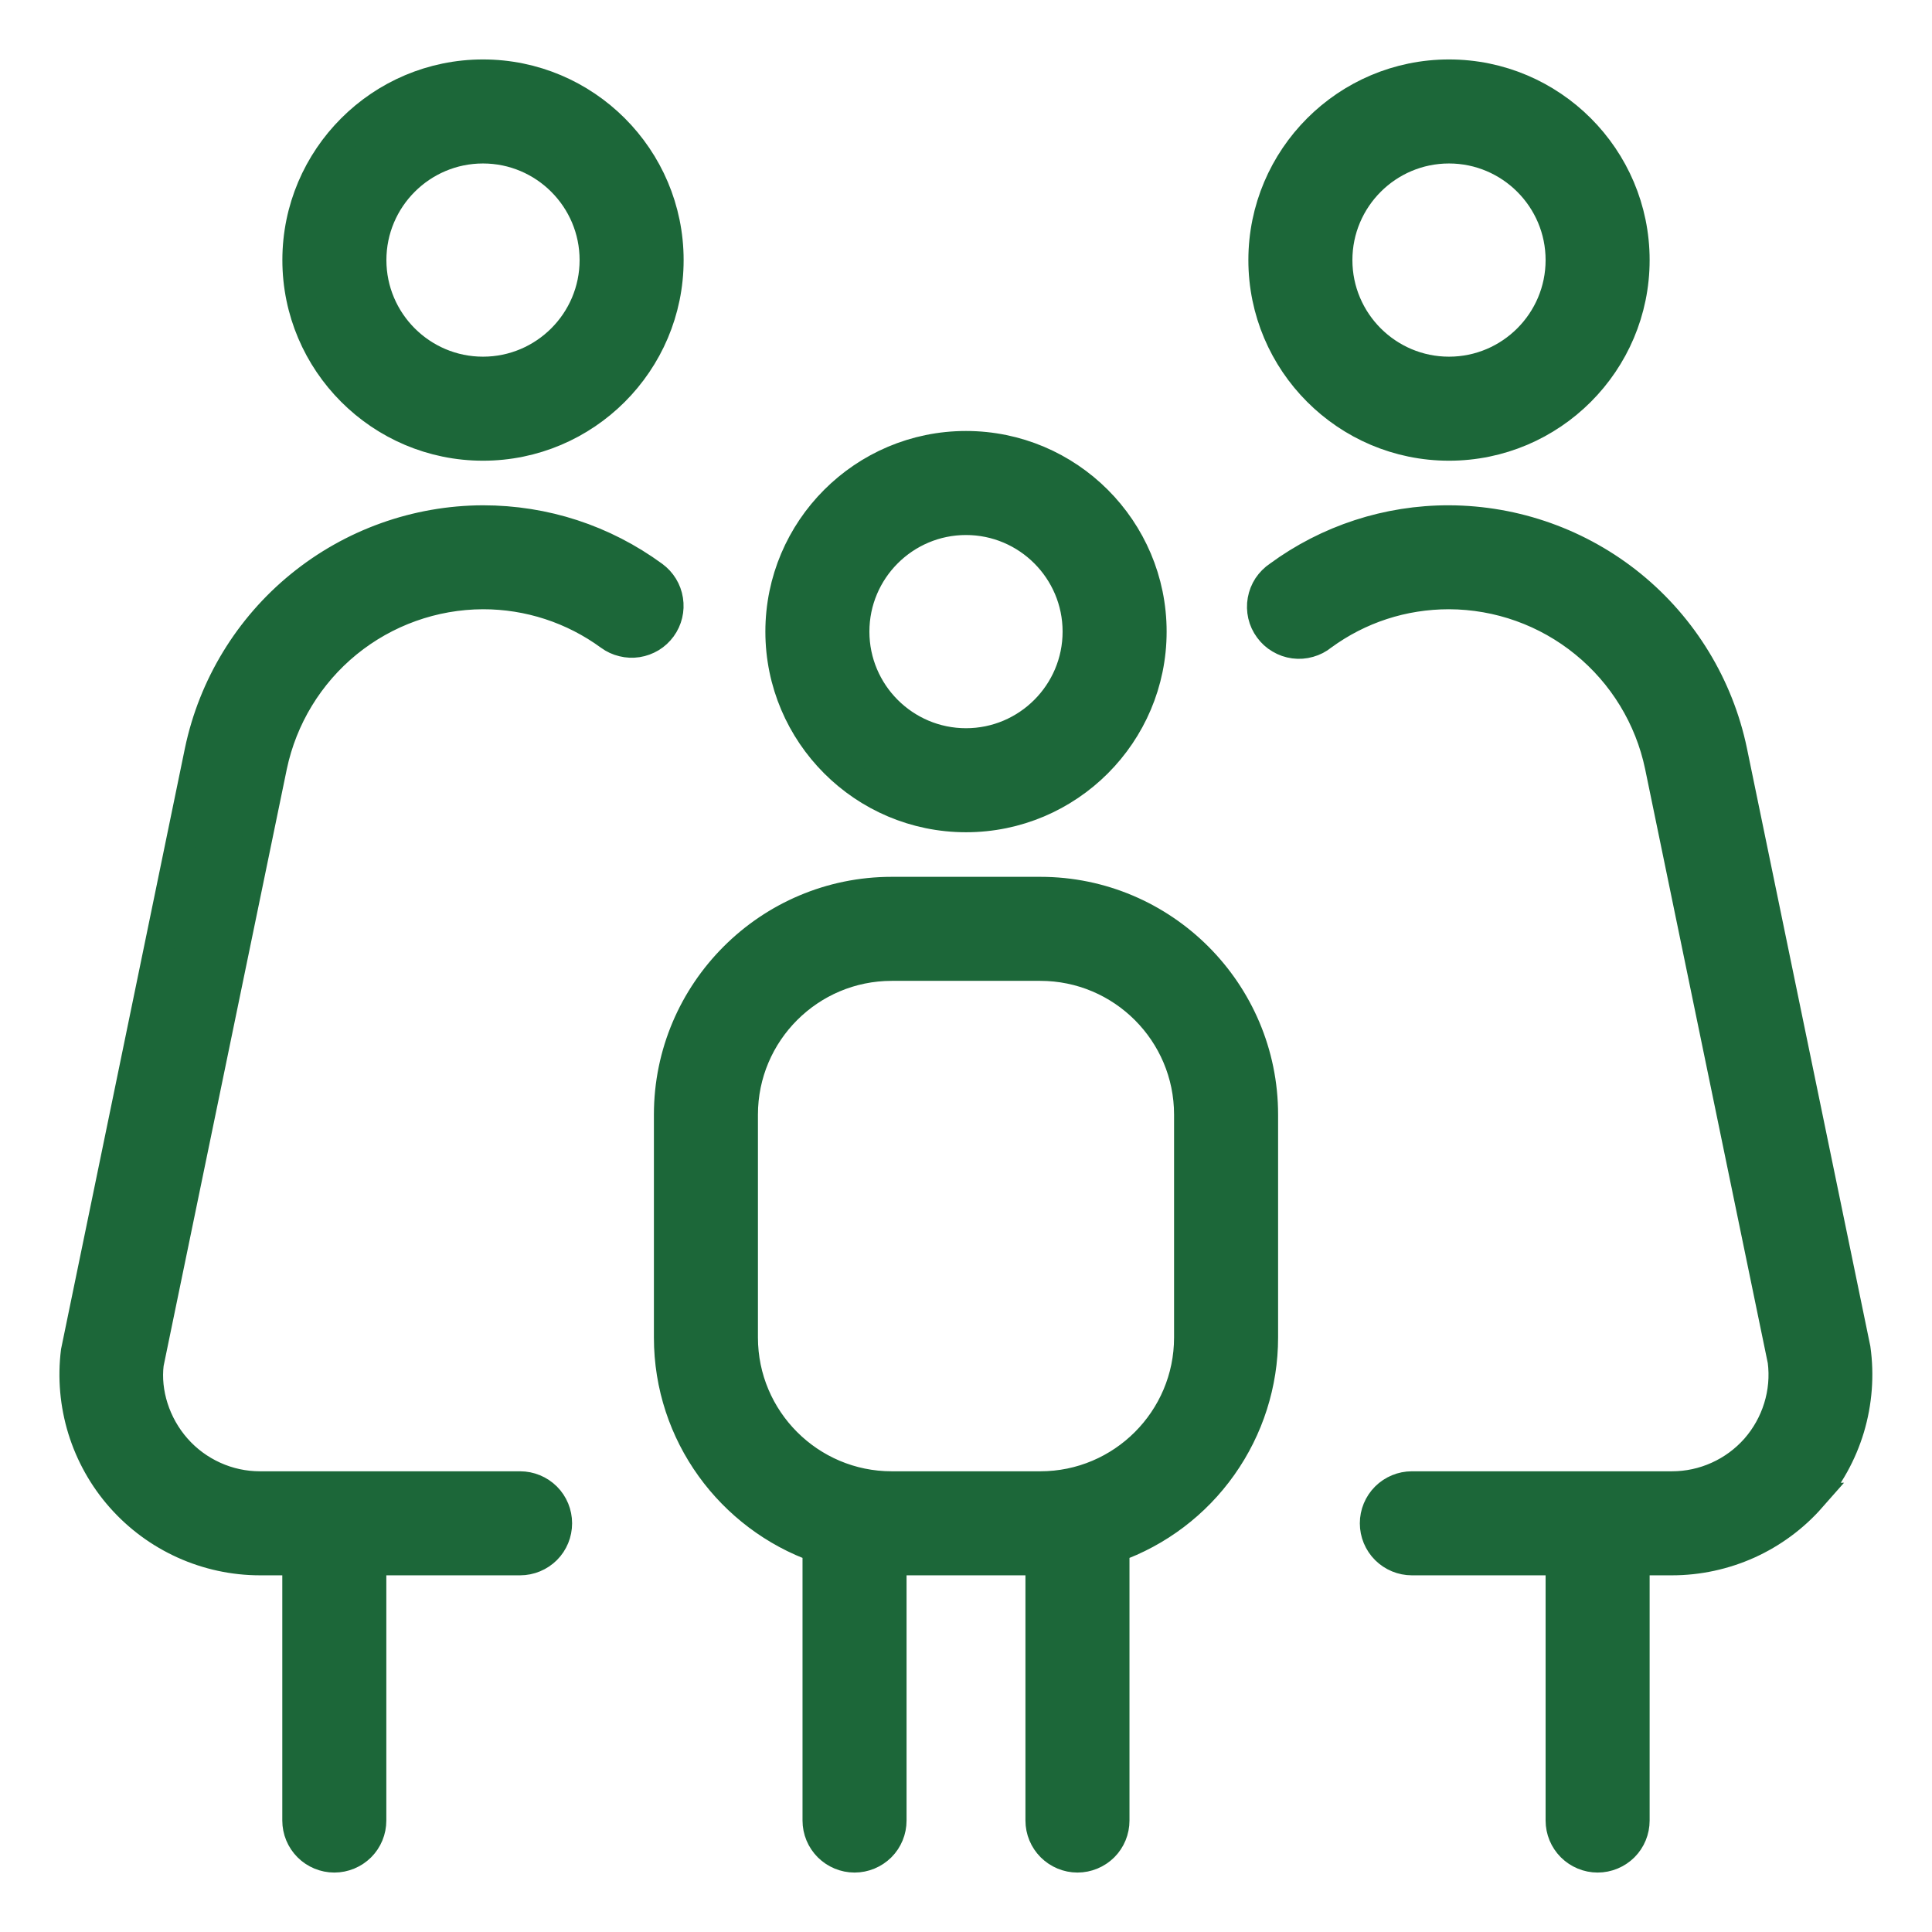
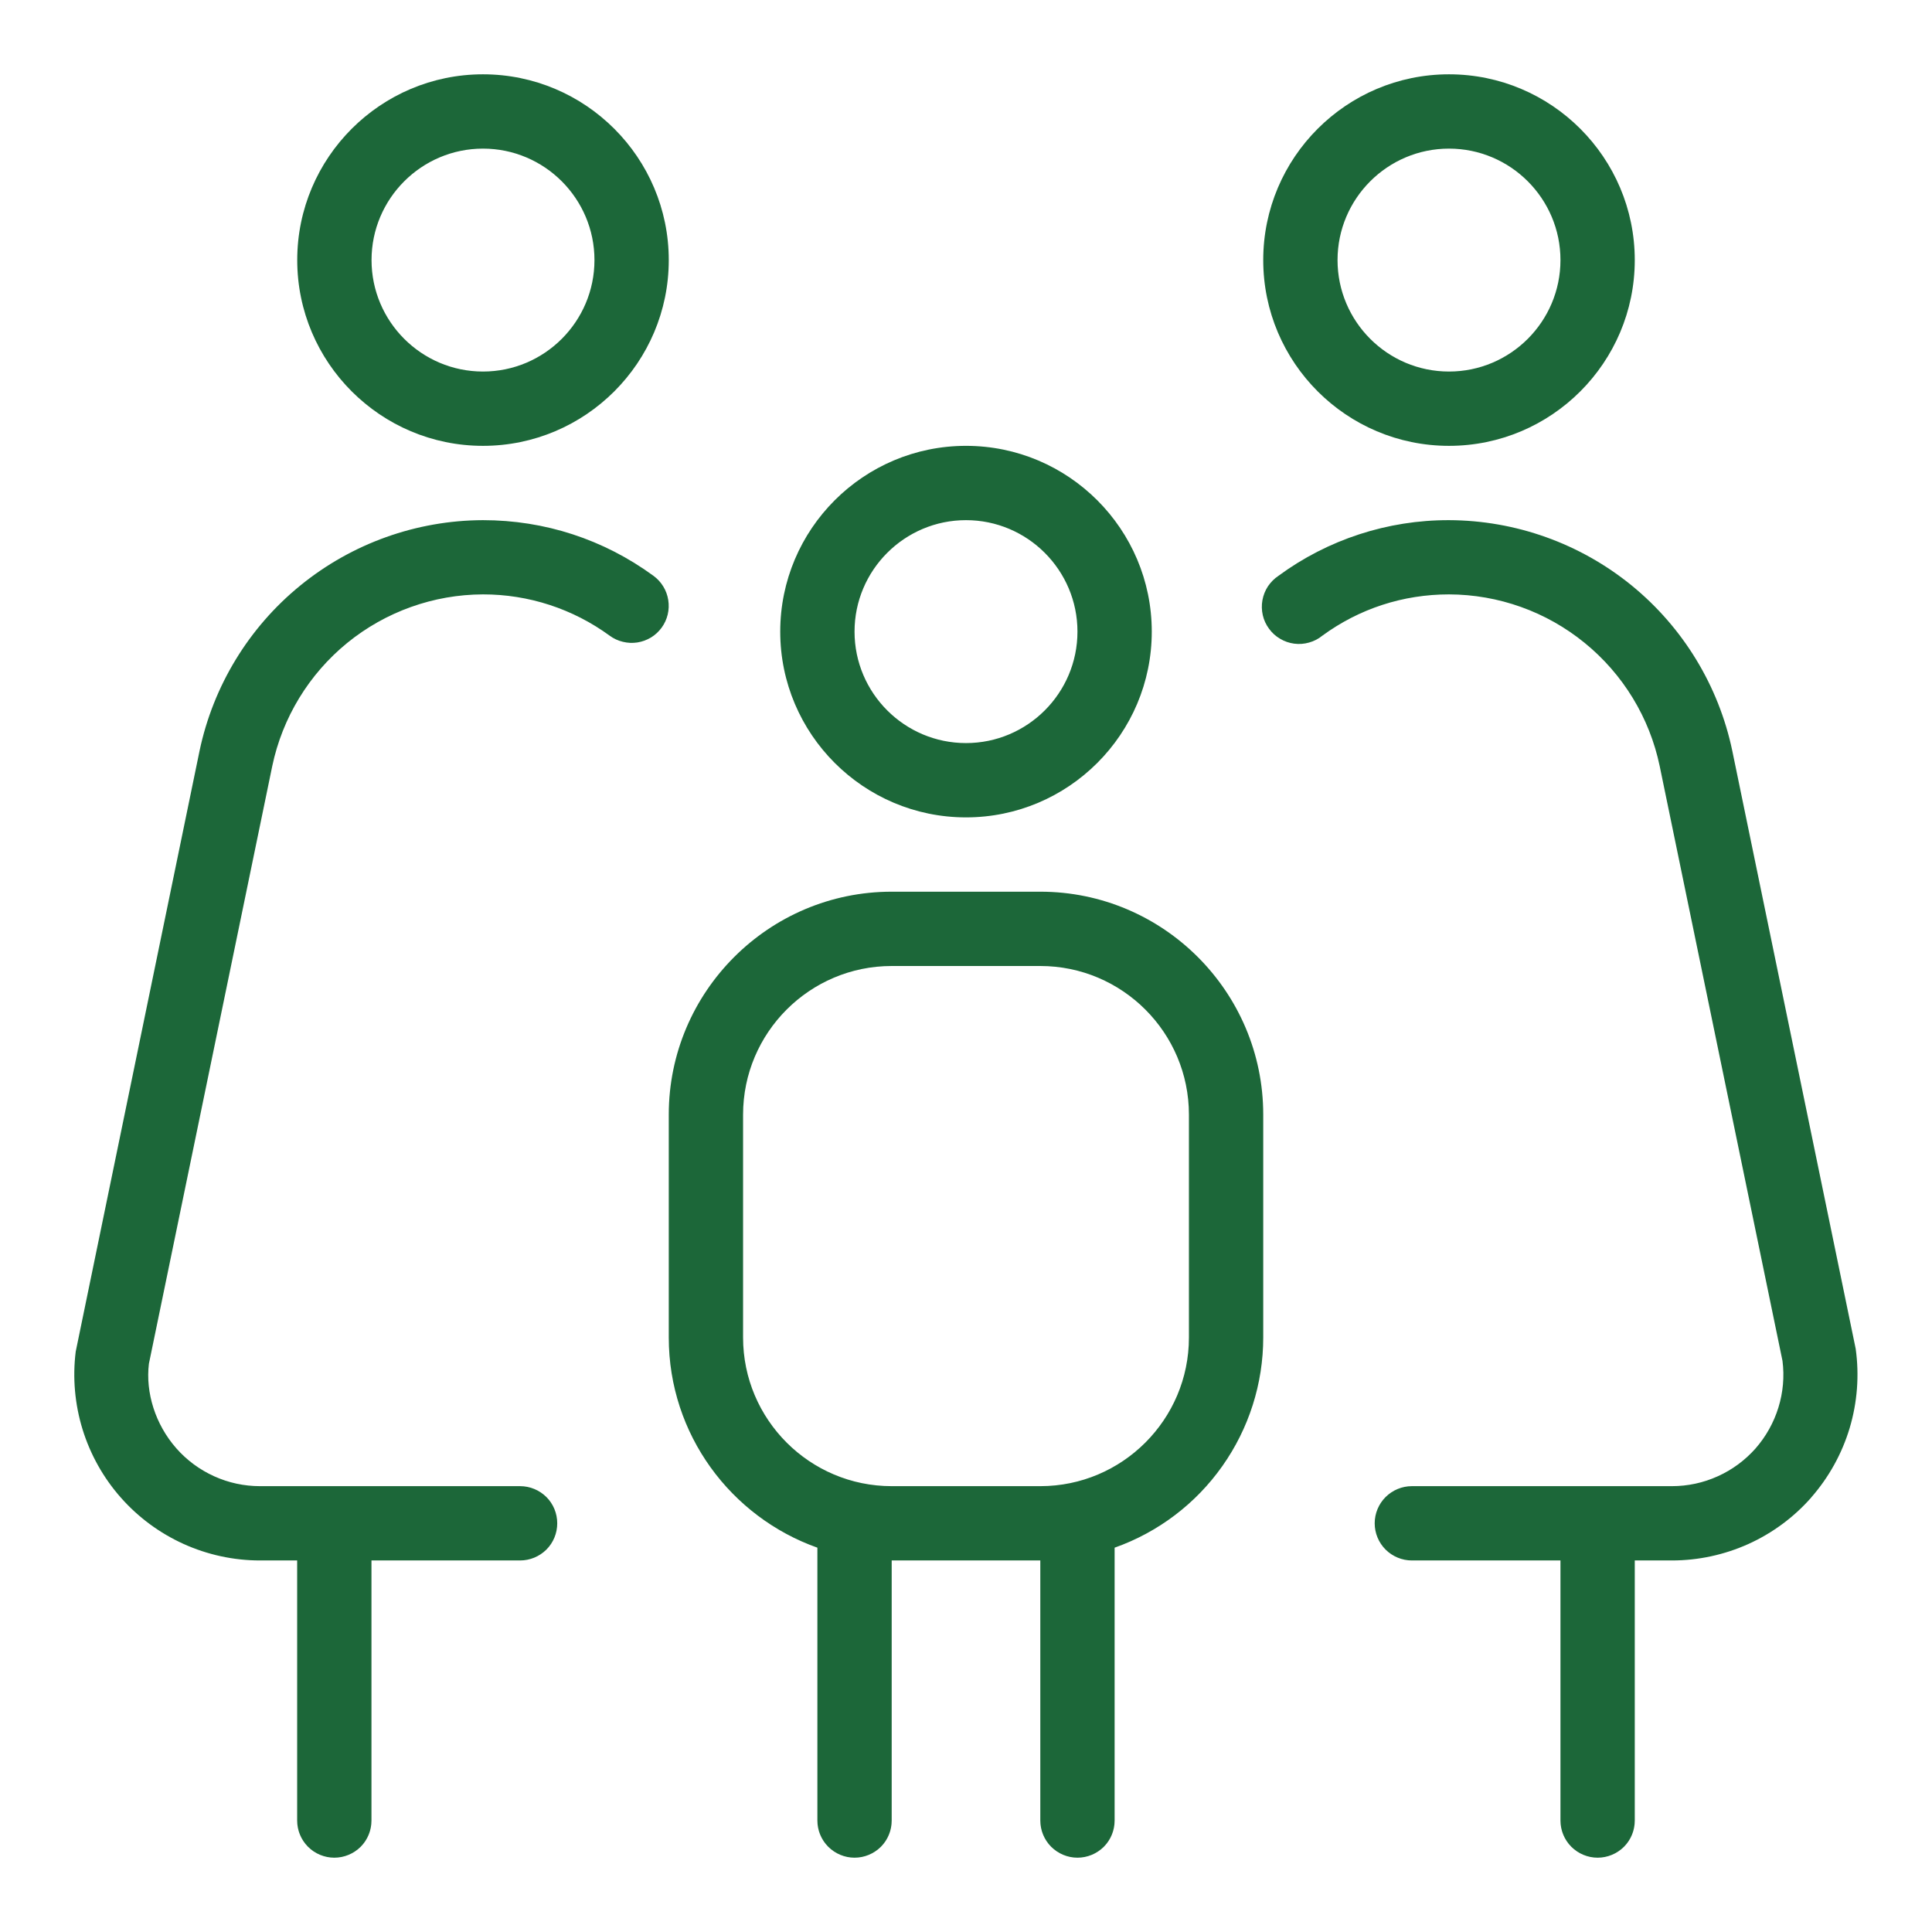
<svg xmlns="http://www.w3.org/2000/svg" width="26" height="26" viewBox="0 0 26 26" fill="none">
  <mask id="path-1-outside-1_26221_904" maskUnits="userSpaceOnUse" x="0" y="0" width="26" height="26" fill="black">
    <rect fill="white" width="26" height="26" />
-     <path d="M6.5 6C7.878 6 9 4.879 9 3.5C9 2.121 7.878 1 6.5 1C5.122 1 4 2.121 4 3.5C4 4.879 5.122 6 6.5 6ZM6.5 2C7.327 2 8 2.673 8 3.5C8 4.327 7.327 5 6.5 5C5.673 5 5 4.327 5 3.5C5 2.673 5.673 2 6.5 2ZM8.904 8.447C8.865 8.5 8.817 8.545 8.761 8.579C8.704 8.613 8.642 8.636 8.577 8.646C8.512 8.656 8.446 8.653 8.382 8.637C8.318 8.622 8.258 8.594 8.205 8.555C7.71 8.193 7.113 7.998 6.499 7.999C5.834 8.001 5.189 8.232 4.673 8.652C4.157 9.073 3.801 9.658 3.664 10.309L2.004 18.352C1.957 18.74 2.089 19.169 2.374 19.492C2.515 19.652 2.688 19.779 2.882 19.867C3.076 19.955 3.286 20 3.499 20H6.999C7.132 20 7.259 20.053 7.353 20.146C7.447 20.24 7.499 20.367 7.499 20.5C7.499 20.633 7.447 20.76 7.353 20.854C7.259 20.947 7.132 21 6.999 21H4.999V24.5C4.999 24.633 4.947 24.76 4.853 24.854C4.759 24.947 4.632 25 4.499 25C4.367 25 4.239 24.947 4.146 24.854C4.052 24.76 3.999 24.633 3.999 24.5V21H3.499C3.145 21 2.794 20.924 2.471 20.778C2.148 20.632 1.86 20.419 1.626 20.154C1.391 19.888 1.216 19.575 1.111 19.236C1.007 18.898 0.975 18.541 1.019 18.189L2.685 10.107C2.869 9.231 3.348 8.444 4.042 7.879C4.737 7.313 5.604 7.003 6.499 7C7.331 7 8.124 7.259 8.794 7.749C8.901 7.827 8.973 7.945 8.993 8.075C9.014 8.206 8.982 8.34 8.904 8.447ZM13 11C14.379 11 15.5 9.879 15.5 8.5C15.5 7.121 14.379 6 13 6C11.621 6 10.5 7.121 10.5 8.5C10.5 9.879 11.622 11 13 11ZM13 7C13.827 7 14.5 7.673 14.5 8.5C14.5 9.327 13.827 10 13 10C12.173 10 11.5 9.327 11.5 8.5C11.5 7.673 12.173 7 13 7ZM14 12H12C10.346 12 9 13.346 9 15V18C9 19.304 9.836 20.415 11 20.828V24.5C11 24.633 11.053 24.76 11.147 24.854C11.241 24.947 11.368 25 11.5 25C11.633 25 11.76 24.947 11.854 24.854C11.948 24.76 12 24.633 12 24.5V21H14V24.5C14 24.633 14.053 24.76 14.147 24.854C14.241 24.947 14.368 25 14.5 25C14.633 25 14.76 24.947 14.854 24.854C14.948 24.76 15 24.633 15 24.5V20.828C15.585 20.621 16.091 20.238 16.449 19.731C16.807 19.225 17 18.62 17 18V15C17 13.346 15.654 12 14 12ZM16 18C16 19.103 15.103 20 14 20H12C10.897 20 10 19.103 10 18V15C10 13.897 10.897 13 12 13H14C15.103 13 16 13.897 16 15V18ZM19.5 6C20.879 6 22 4.879 22 3.5C22 2.121 20.879 1 19.5 1C18.121 1 17 2.121 17 3.5C17 4.879 18.121 6 19.5 6ZM19.5 2C20.327 2 21 2.673 21 3.5C21 4.327 20.327 5 19.5 5C18.673 5 18 4.327 18 3.5C18 2.673 18.673 2 19.5 2ZM24.374 20.154C24.14 20.42 23.851 20.633 23.528 20.779C23.205 20.924 22.855 21 22.5 21H22V24.5C22 24.633 21.948 24.76 21.854 24.854C21.76 24.947 21.633 25 21.5 25C21.368 25 21.241 24.947 21.147 24.854C21.053 24.76 21 24.633 21 24.5V21H19C18.868 21 18.741 20.947 18.647 20.854C18.553 20.76 18.5 20.633 18.5 20.5C18.5 20.367 18.553 20.24 18.647 20.146C18.741 20.053 18.868 20 19 20H22.5C22.713 20 22.923 19.955 23.117 19.867C23.311 19.78 23.484 19.652 23.625 19.493C23.765 19.333 23.87 19.146 23.933 18.942C23.996 18.739 24.015 18.525 23.988 18.314L22.335 10.308C22.199 9.657 21.842 9.072 21.326 8.652C20.81 8.231 20.166 8.001 19.5 7.999C18.882 7.999 18.292 8.191 17.795 8.555C17.743 8.598 17.682 8.629 17.617 8.647C17.552 8.666 17.483 8.671 17.416 8.662C17.349 8.653 17.285 8.631 17.227 8.596C17.168 8.562 17.118 8.516 17.078 8.461C17.038 8.407 17.009 8.345 16.994 8.279C16.979 8.213 16.977 8.144 16.989 8.078C17.001 8.011 17.026 7.948 17.063 7.891C17.101 7.835 17.149 7.786 17.205 7.749C17.87 7.26 18.675 6.998 19.5 7C20.396 7.003 21.263 7.313 21.957 7.878C22.651 8.444 23.13 9.231 23.313 10.107L24.973 18.151C25.023 18.508 24.995 18.872 24.892 19.218C24.788 19.564 24.611 19.883 24.373 20.154H24.374Z" />
  </mask>
  <path d="M6.5 6C7.878 6 9 4.879 9 3.5C9 2.121 7.878 1 6.5 1C5.122 1 4 2.121 4 3.5C4 4.879 5.122 6 6.5 6ZM6.5 2C7.327 2 8 2.673 8 3.5C8 4.327 7.327 5 6.5 5C5.673 5 5 4.327 5 3.5C5 2.673 5.673 2 6.5 2ZM8.904 8.447C8.865 8.5 8.817 8.545 8.761 8.579C8.704 8.613 8.642 8.636 8.577 8.646C8.512 8.656 8.446 8.653 8.382 8.637C8.318 8.622 8.258 8.594 8.205 8.555C7.71 8.193 7.113 7.998 6.499 7.999C5.834 8.001 5.189 8.232 4.673 8.652C4.157 9.073 3.801 9.658 3.664 10.309L2.004 18.352C1.957 18.74 2.089 19.169 2.374 19.492C2.515 19.652 2.688 19.779 2.882 19.867C3.076 19.955 3.286 20 3.499 20H6.999C7.132 20 7.259 20.053 7.353 20.146C7.447 20.24 7.499 20.367 7.499 20.5C7.499 20.633 7.447 20.76 7.353 20.854C7.259 20.947 7.132 21 6.999 21H4.999V24.5C4.999 24.633 4.947 24.76 4.853 24.854C4.759 24.947 4.632 25 4.499 25C4.367 25 4.239 24.947 4.146 24.854C4.052 24.76 3.999 24.633 3.999 24.5V21H3.499C3.145 21 2.794 20.924 2.471 20.778C2.148 20.632 1.86 20.419 1.626 20.154C1.391 19.888 1.216 19.575 1.111 19.236C1.007 18.898 0.975 18.541 1.019 18.189L2.685 10.107C2.869 9.231 3.348 8.444 4.042 7.879C4.737 7.313 5.604 7.003 6.499 7C7.331 7 8.124 7.259 8.794 7.749C8.901 7.827 8.973 7.945 8.993 8.075C9.014 8.206 8.982 8.34 8.904 8.447ZM13 11C14.379 11 15.5 9.879 15.5 8.5C15.5 7.121 14.379 6 13 6C11.621 6 10.5 7.121 10.5 8.5C10.5 9.879 11.622 11 13 11ZM13 7C13.827 7 14.5 7.673 14.5 8.5C14.5 9.327 13.827 10 13 10C12.173 10 11.5 9.327 11.5 8.5C11.5 7.673 12.173 7 13 7ZM14 12H12C10.346 12 9 13.346 9 15V18C9 19.304 9.836 20.415 11 20.828V24.5C11 24.633 11.053 24.76 11.147 24.854C11.241 24.947 11.368 25 11.5 25C11.633 25 11.76 24.947 11.854 24.854C11.948 24.76 12 24.633 12 24.5V21H14V24.5C14 24.633 14.053 24.76 14.147 24.854C14.241 24.947 14.368 25 14.5 25C14.633 25 14.76 24.947 14.854 24.854C14.948 24.76 15 24.633 15 24.5V20.828C15.585 20.621 16.091 20.238 16.449 19.731C16.807 19.225 17 18.62 17 18V15C17 13.346 15.654 12 14 12ZM16 18C16 19.103 15.103 20 14 20H12C10.897 20 10 19.103 10 18V15C10 13.897 10.897 13 12 13H14C15.103 13 16 13.897 16 15V18ZM19.5 6C20.879 6 22 4.879 22 3.5C22 2.121 20.879 1 19.5 1C18.121 1 17 2.121 17 3.5C17 4.879 18.121 6 19.5 6ZM19.5 2C20.327 2 21 2.673 21 3.5C21 4.327 20.327 5 19.5 5C18.673 5 18 4.327 18 3.5C18 2.673 18.673 2 19.5 2ZM24.374 20.154C24.14 20.42 23.851 20.633 23.528 20.779C23.205 20.924 22.855 21 22.5 21H22V24.5C22 24.633 21.948 24.76 21.854 24.854C21.76 24.947 21.633 25 21.5 25C21.368 25 21.241 24.947 21.147 24.854C21.053 24.76 21 24.633 21 24.5V21H19C18.868 21 18.741 20.947 18.647 20.854C18.553 20.76 18.5 20.633 18.5 20.5C18.5 20.367 18.553 20.24 18.647 20.146C18.741 20.053 18.868 20 19 20H22.5C22.713 20 22.923 19.955 23.117 19.867C23.311 19.78 23.484 19.652 23.625 19.493C23.765 19.333 23.87 19.146 23.933 18.942C23.996 18.739 24.015 18.525 23.988 18.314L22.335 10.308C22.199 9.657 21.842 9.072 21.326 8.652C20.81 8.231 20.166 8.001 19.5 7.999C18.882 7.999 18.292 8.191 17.795 8.555C17.743 8.598 17.682 8.629 17.617 8.647C17.552 8.666 17.483 8.671 17.416 8.662C17.349 8.653 17.285 8.631 17.227 8.596C17.168 8.562 17.118 8.516 17.078 8.461C17.038 8.407 17.009 8.345 16.994 8.279C16.979 8.213 16.977 8.144 16.989 8.078C17.001 8.011 17.026 7.948 17.063 7.891C17.101 7.835 17.149 7.786 17.205 7.749C17.87 7.26 18.675 6.998 19.5 7C20.396 7.003 21.263 7.313 21.957 7.878C22.651 8.444 23.13 9.231 23.313 10.107L24.973 18.151C25.023 18.508 24.995 18.872 24.892 19.218C24.788 19.564 24.611 19.883 24.373 20.154H24.374Z" fill="#1C6739" />
-   <path d="M6.5 6C7.878 6 9 4.879 9 3.5C9 2.121 7.878 1 6.5 1C5.122 1 4 2.121 4 3.5C4 4.879 5.122 6 6.5 6ZM6.5 2C7.327 2 8 2.673 8 3.5C8 4.327 7.327 5 6.5 5C5.673 5 5 4.327 5 3.5C5 2.673 5.673 2 6.5 2ZM8.904 8.447C8.865 8.5 8.817 8.545 8.761 8.579C8.704 8.613 8.642 8.636 8.577 8.646C8.512 8.656 8.446 8.653 8.382 8.637C8.318 8.622 8.258 8.594 8.205 8.555C7.71 8.193 7.113 7.998 6.499 7.999C5.834 8.001 5.189 8.232 4.673 8.652C4.157 9.073 3.801 9.658 3.664 10.309L2.004 18.352C1.957 18.74 2.089 19.169 2.374 19.492C2.515 19.652 2.688 19.779 2.882 19.867C3.076 19.955 3.286 20 3.499 20H6.999C7.132 20 7.259 20.053 7.353 20.146C7.447 20.24 7.499 20.367 7.499 20.5C7.499 20.633 7.447 20.76 7.353 20.854C7.259 20.947 7.132 21 6.999 21H4.999V24.5C4.999 24.633 4.947 24.76 4.853 24.854C4.759 24.947 4.632 25 4.499 25C4.367 25 4.239 24.947 4.146 24.854C4.052 24.76 3.999 24.633 3.999 24.5V21H3.499C3.145 21 2.794 20.924 2.471 20.778C2.148 20.632 1.86 20.419 1.626 20.154C1.391 19.888 1.216 19.575 1.111 19.236C1.007 18.898 0.975 18.541 1.019 18.189L2.685 10.107C2.869 9.231 3.348 8.444 4.042 7.879C4.737 7.313 5.604 7.003 6.499 7C7.331 7 8.124 7.259 8.794 7.749C8.901 7.827 8.973 7.945 8.993 8.075C9.014 8.206 8.982 8.34 8.904 8.447ZM13 11C14.379 11 15.5 9.879 15.5 8.5C15.5 7.121 14.379 6 13 6C11.621 6 10.5 7.121 10.5 8.5C10.5 9.879 11.622 11 13 11ZM13 7C13.827 7 14.5 7.673 14.5 8.5C14.5 9.327 13.827 10 13 10C12.173 10 11.5 9.327 11.5 8.5C11.5 7.673 12.173 7 13 7ZM14 12H12C10.346 12 9 13.346 9 15V18C9 19.304 9.836 20.415 11 20.828V24.5C11 24.633 11.053 24.76 11.147 24.854C11.241 24.947 11.368 25 11.5 25C11.633 25 11.76 24.947 11.854 24.854C11.948 24.76 12 24.633 12 24.5V21H14V24.5C14 24.633 14.053 24.76 14.147 24.854C14.241 24.947 14.368 25 14.5 25C14.633 25 14.76 24.947 14.854 24.854C14.948 24.76 15 24.633 15 24.5V20.828C15.585 20.621 16.091 20.238 16.449 19.731C16.807 19.225 17 18.62 17 18V15C17 13.346 15.654 12 14 12ZM16 18C16 19.103 15.103 20 14 20H12C10.897 20 10 19.103 10 18V15C10 13.897 10.897 13 12 13H14C15.103 13 16 13.897 16 15V18ZM19.5 6C20.879 6 22 4.879 22 3.5C22 2.121 20.879 1 19.5 1C18.121 1 17 2.121 17 3.5C17 4.879 18.121 6 19.5 6ZM19.5 2C20.327 2 21 2.673 21 3.5C21 4.327 20.327 5 19.5 5C18.673 5 18 4.327 18 3.5C18 2.673 18.673 2 19.5 2ZM24.374 20.154C24.14 20.42 23.851 20.633 23.528 20.779C23.205 20.924 22.855 21 22.5 21H22V24.5C22 24.633 21.948 24.76 21.854 24.854C21.76 24.947 21.633 25 21.5 25C21.368 25 21.241 24.947 21.147 24.854C21.053 24.76 21 24.633 21 24.5V21H19C18.868 21 18.741 20.947 18.647 20.854C18.553 20.76 18.5 20.633 18.5 20.5C18.5 20.367 18.553 20.24 18.647 20.146C18.741 20.053 18.868 20 19 20H22.5C22.713 20 22.923 19.955 23.117 19.867C23.311 19.78 23.484 19.652 23.625 19.493C23.765 19.333 23.87 19.146 23.933 18.942C23.996 18.739 24.015 18.525 23.988 18.314L22.335 10.308C22.199 9.657 21.842 9.072 21.326 8.652C20.81 8.231 20.166 8.001 19.5 7.999C18.882 7.999 18.292 8.191 17.795 8.555C17.743 8.598 17.682 8.629 17.617 8.647C17.552 8.666 17.483 8.671 17.416 8.662C17.349 8.653 17.285 8.631 17.227 8.596C17.168 8.562 17.118 8.516 17.078 8.461C17.038 8.407 17.009 8.345 16.994 8.279C16.979 8.213 16.977 8.144 16.989 8.078C17.001 8.011 17.026 7.948 17.063 7.891C17.101 7.835 17.149 7.786 17.205 7.749C17.87 7.26 18.675 6.998 19.5 7C20.396 7.003 21.263 7.313 21.957 7.878C22.651 8.444 23.13 9.231 23.313 10.107L24.973 18.151C25.023 18.508 24.995 18.872 24.892 19.218C24.788 19.564 24.611 19.883 24.373 20.154H24.374Z" stroke="#1C6739" stroke-width="0.4" mask="url(#path-1-outside-1_26221_904)" />
</svg>